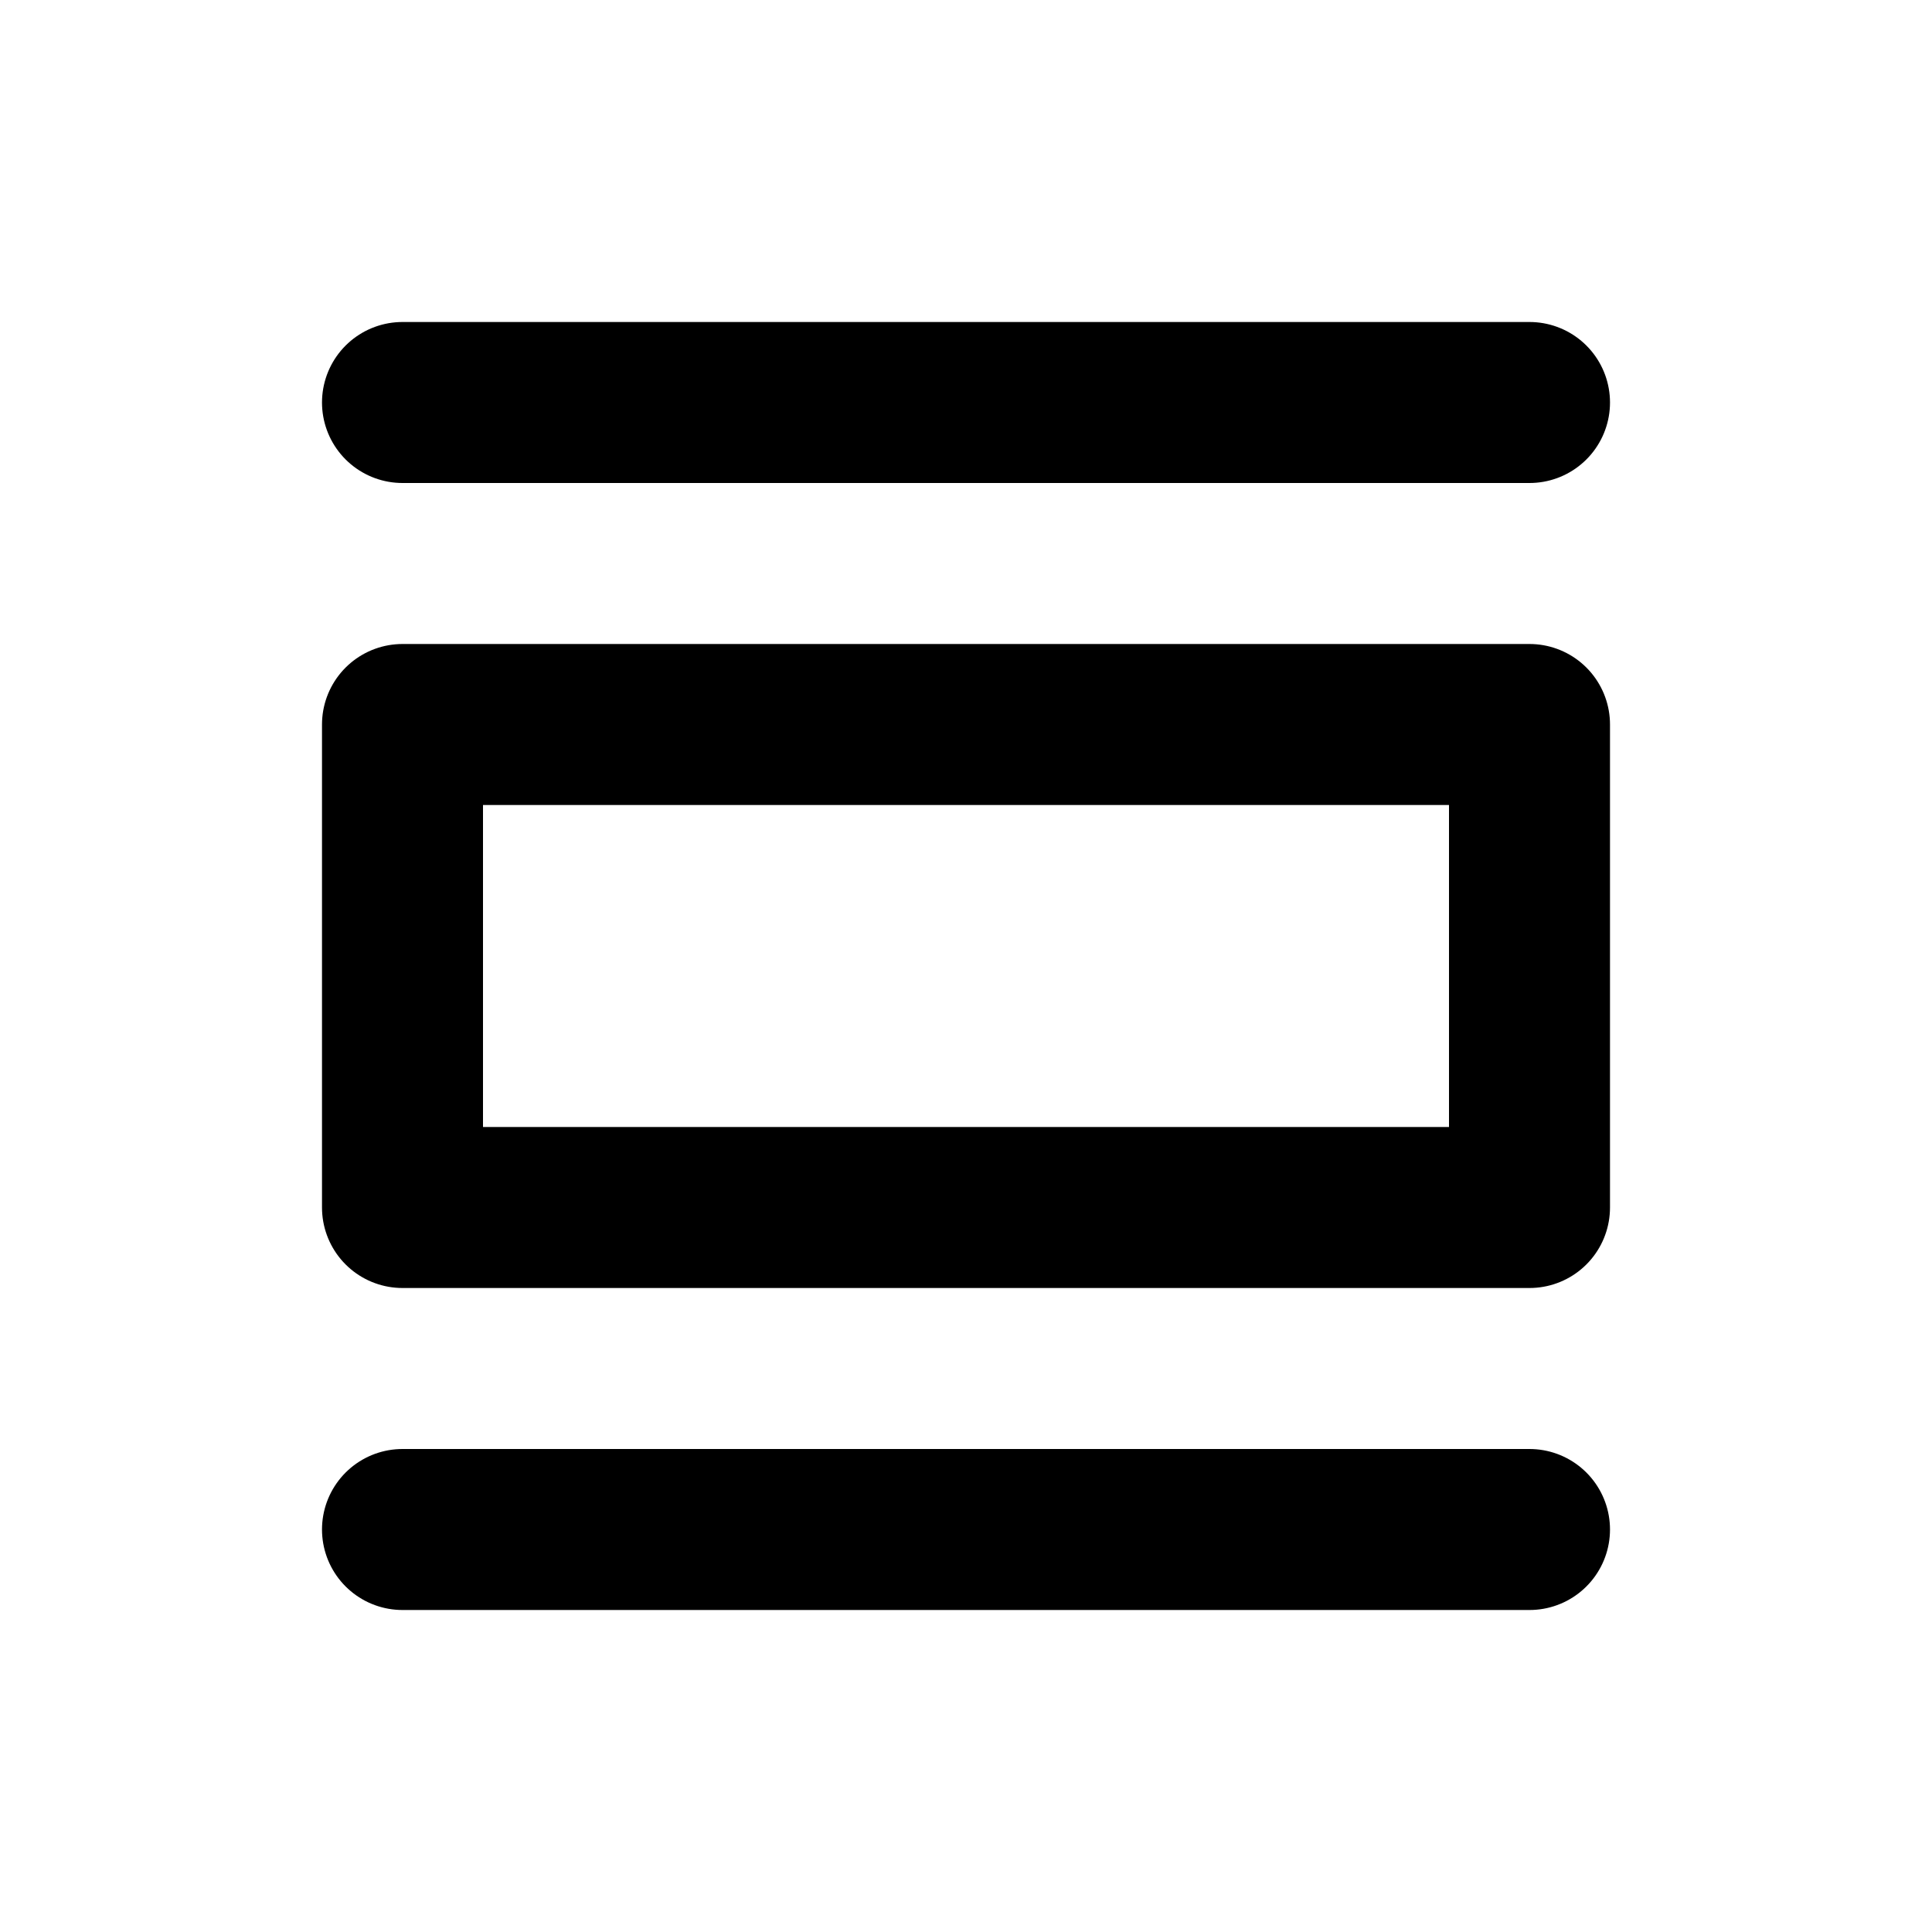
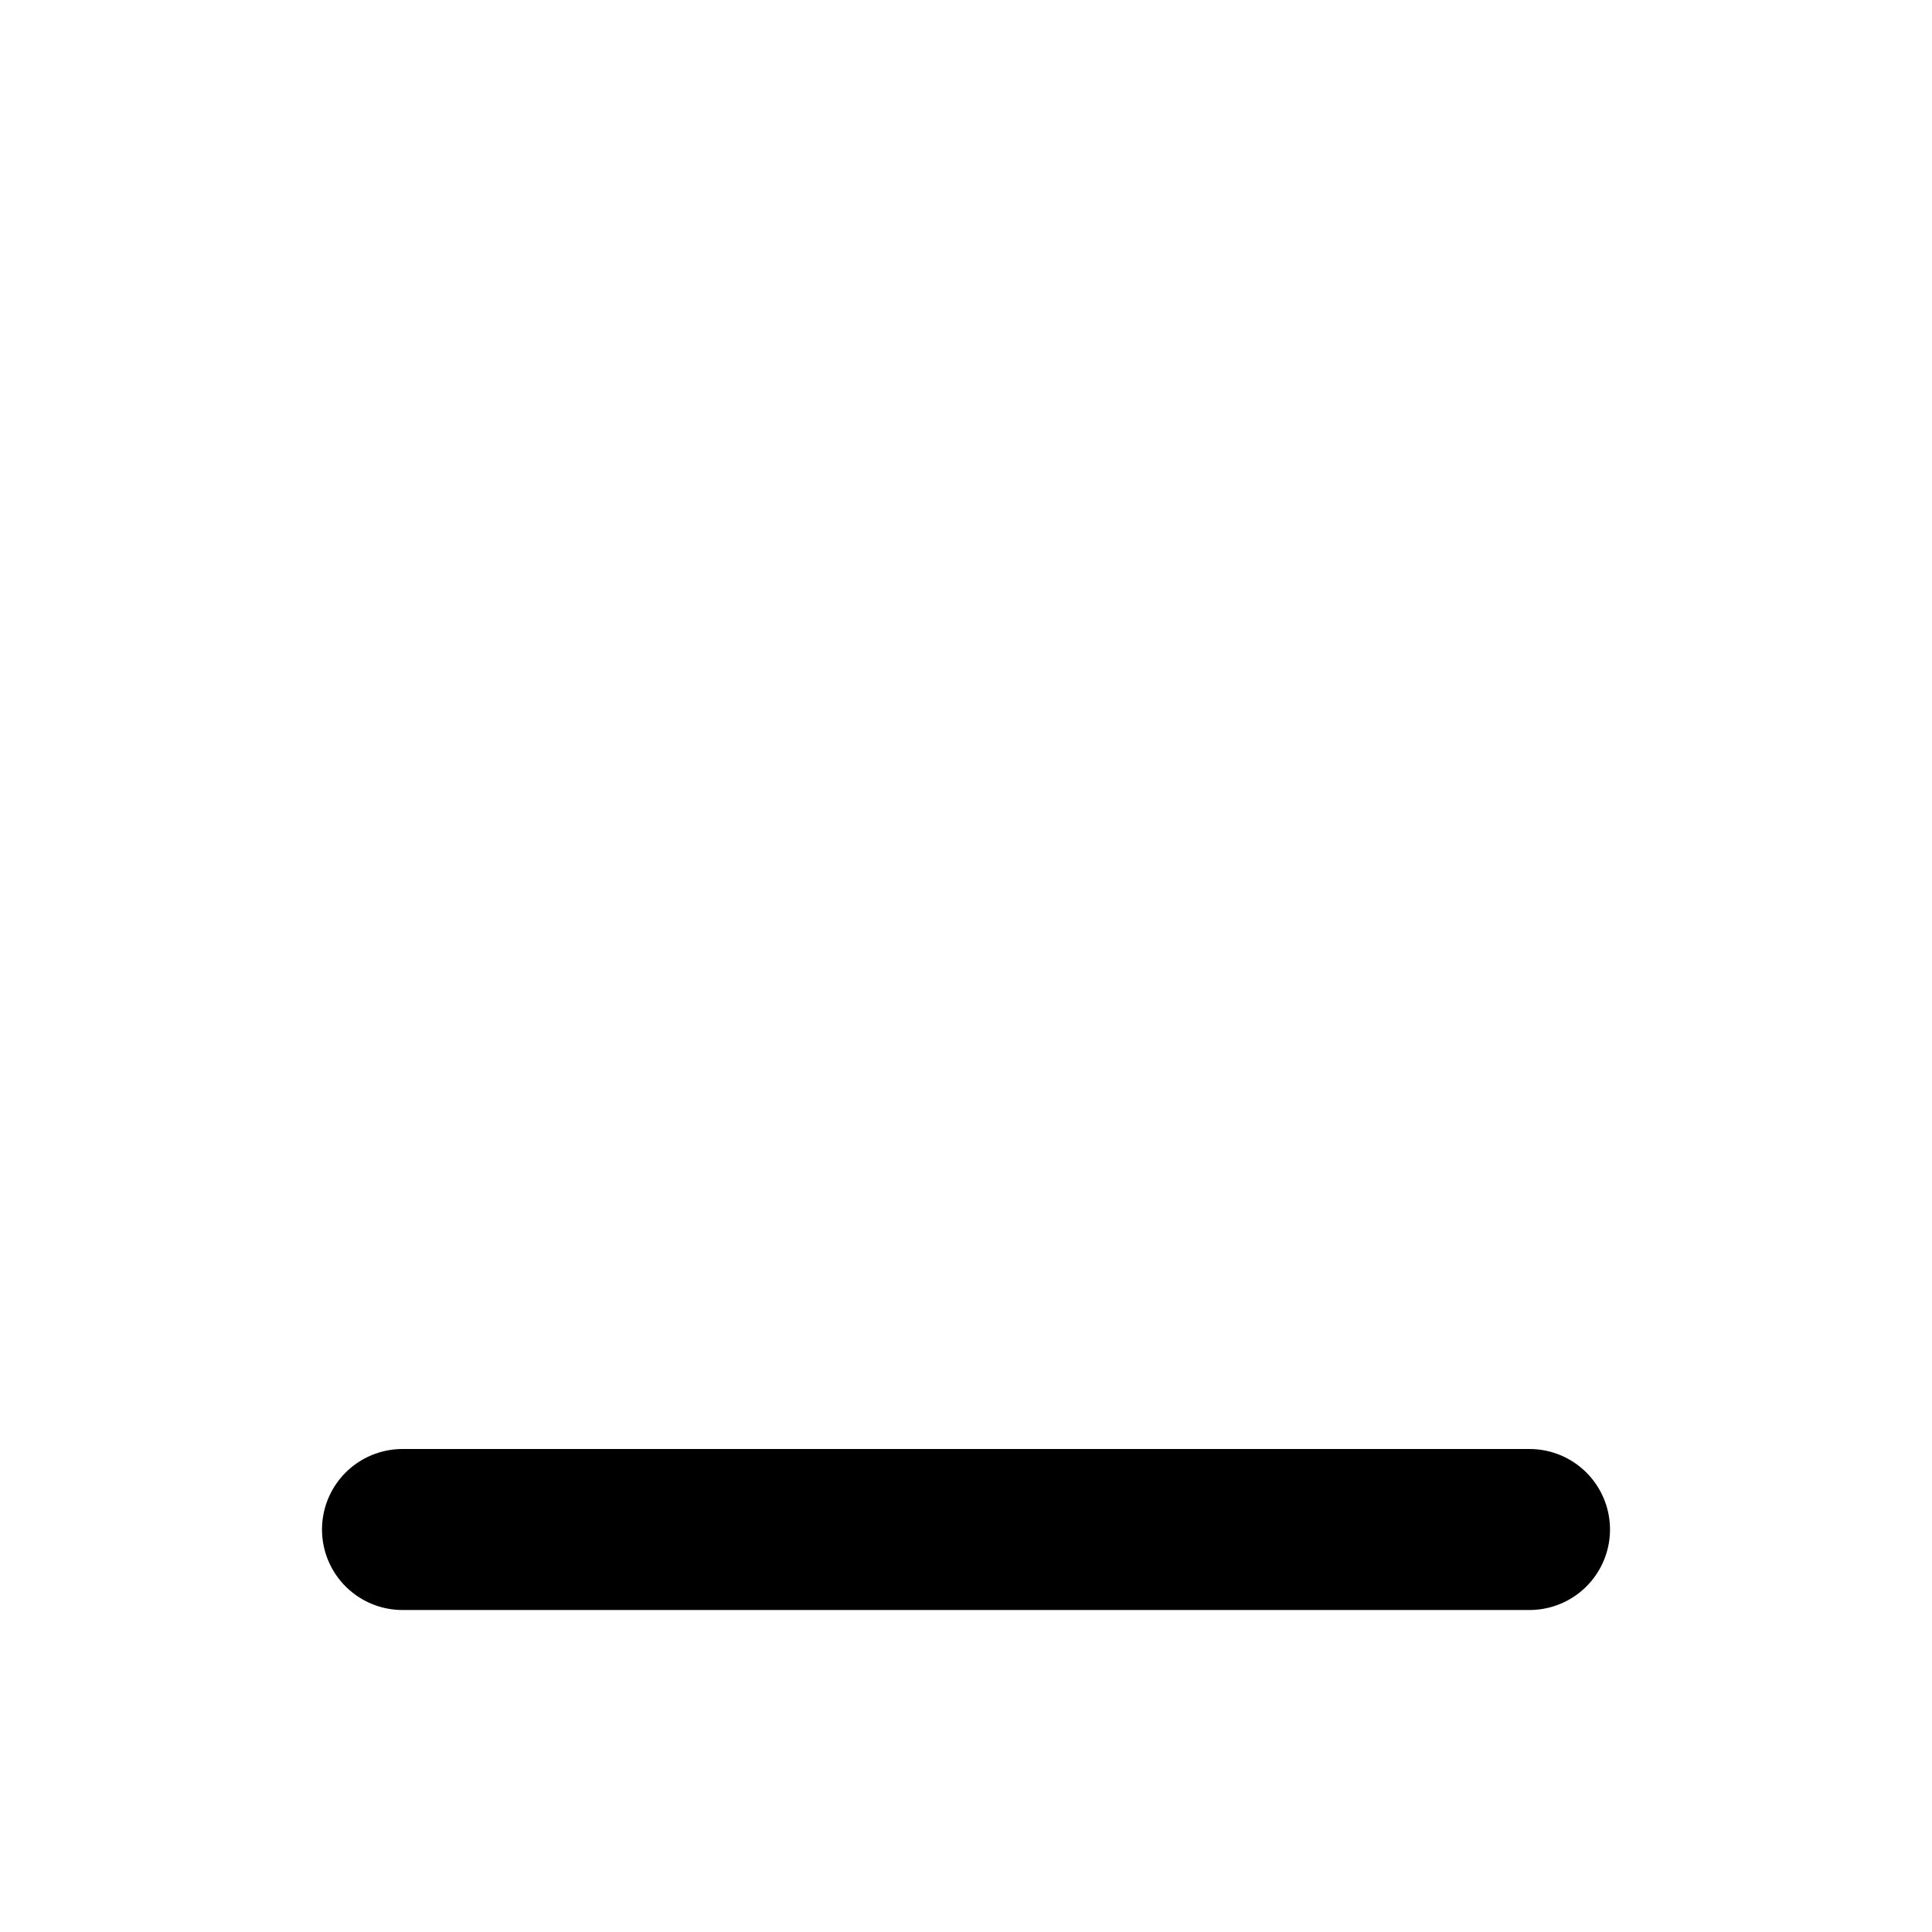
<svg xmlns="http://www.w3.org/2000/svg" width="800px" height="800px" viewBox="0 0 24 24" aria-labelledby="listViewIconTitle" stroke="#000000" stroke-width="2" stroke-linecap="round" stroke-linejoin="round" fill="none" color="#000000">
  <title id="listViewIconTitle">List view</title>
-   <path d="M5 5H19" />
  <path d="M5 19H19" />
-   <rect x="5" y="9" width="14" height="6" />
</svg>